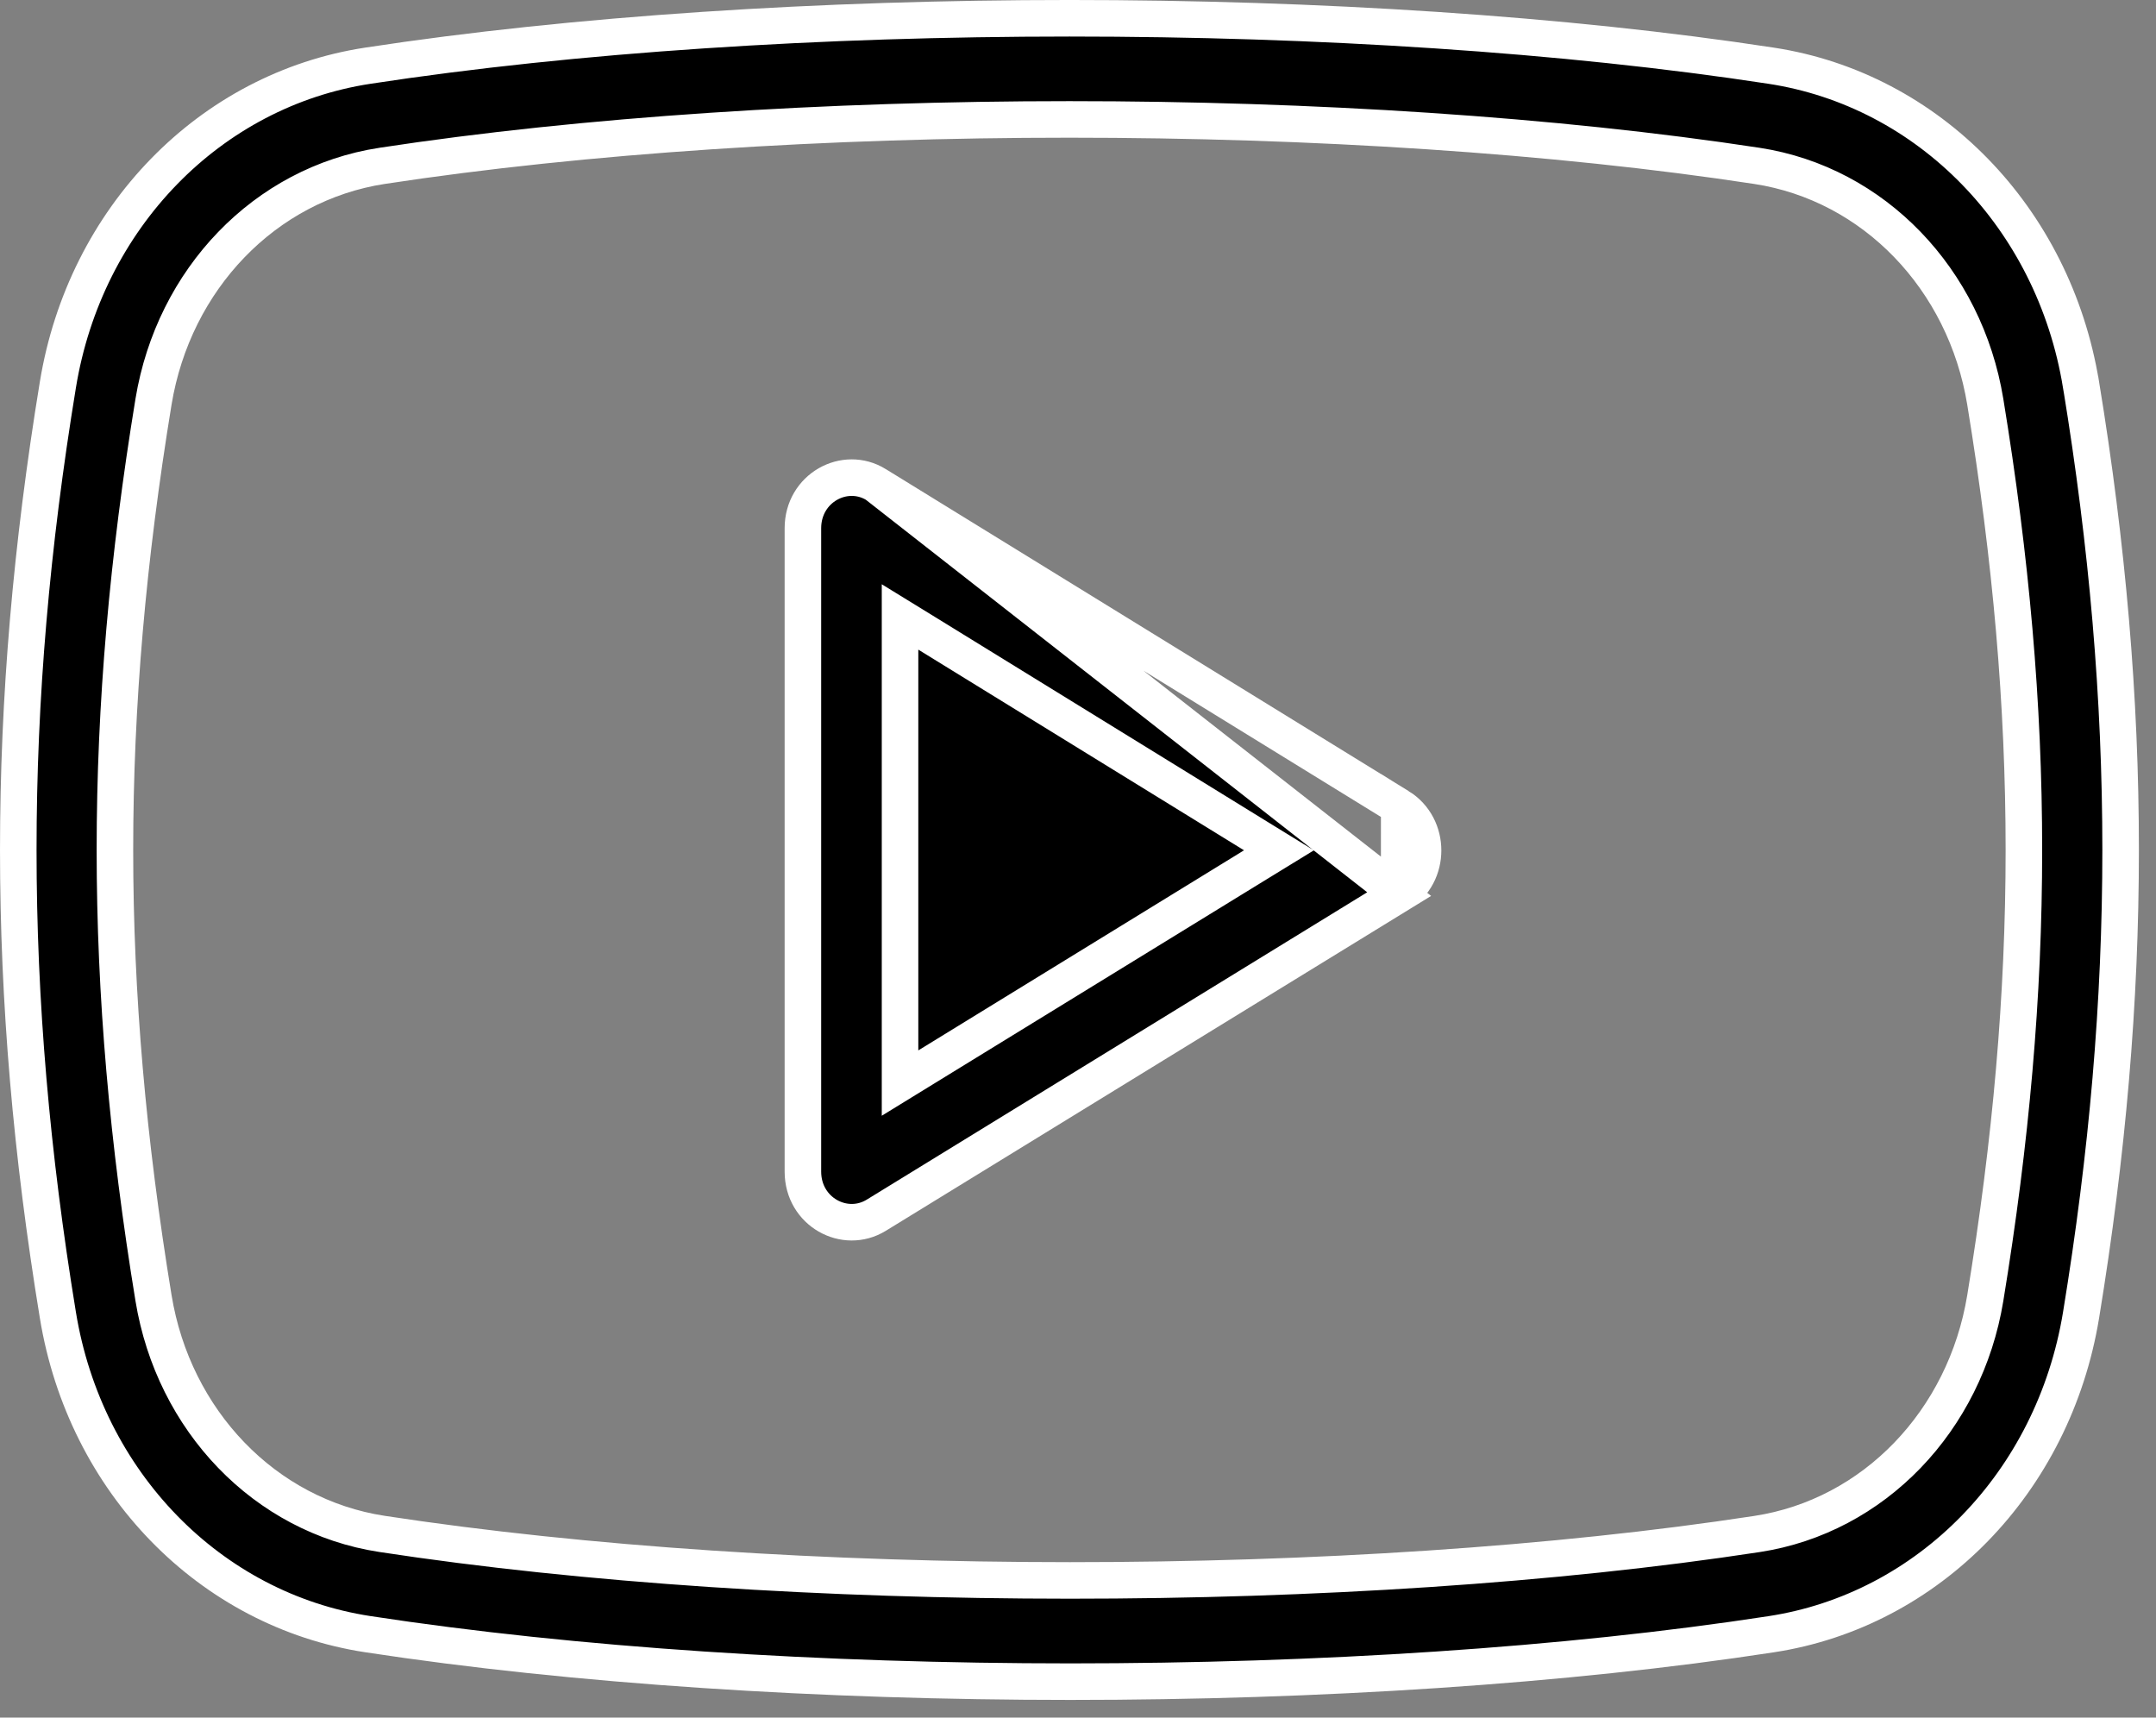
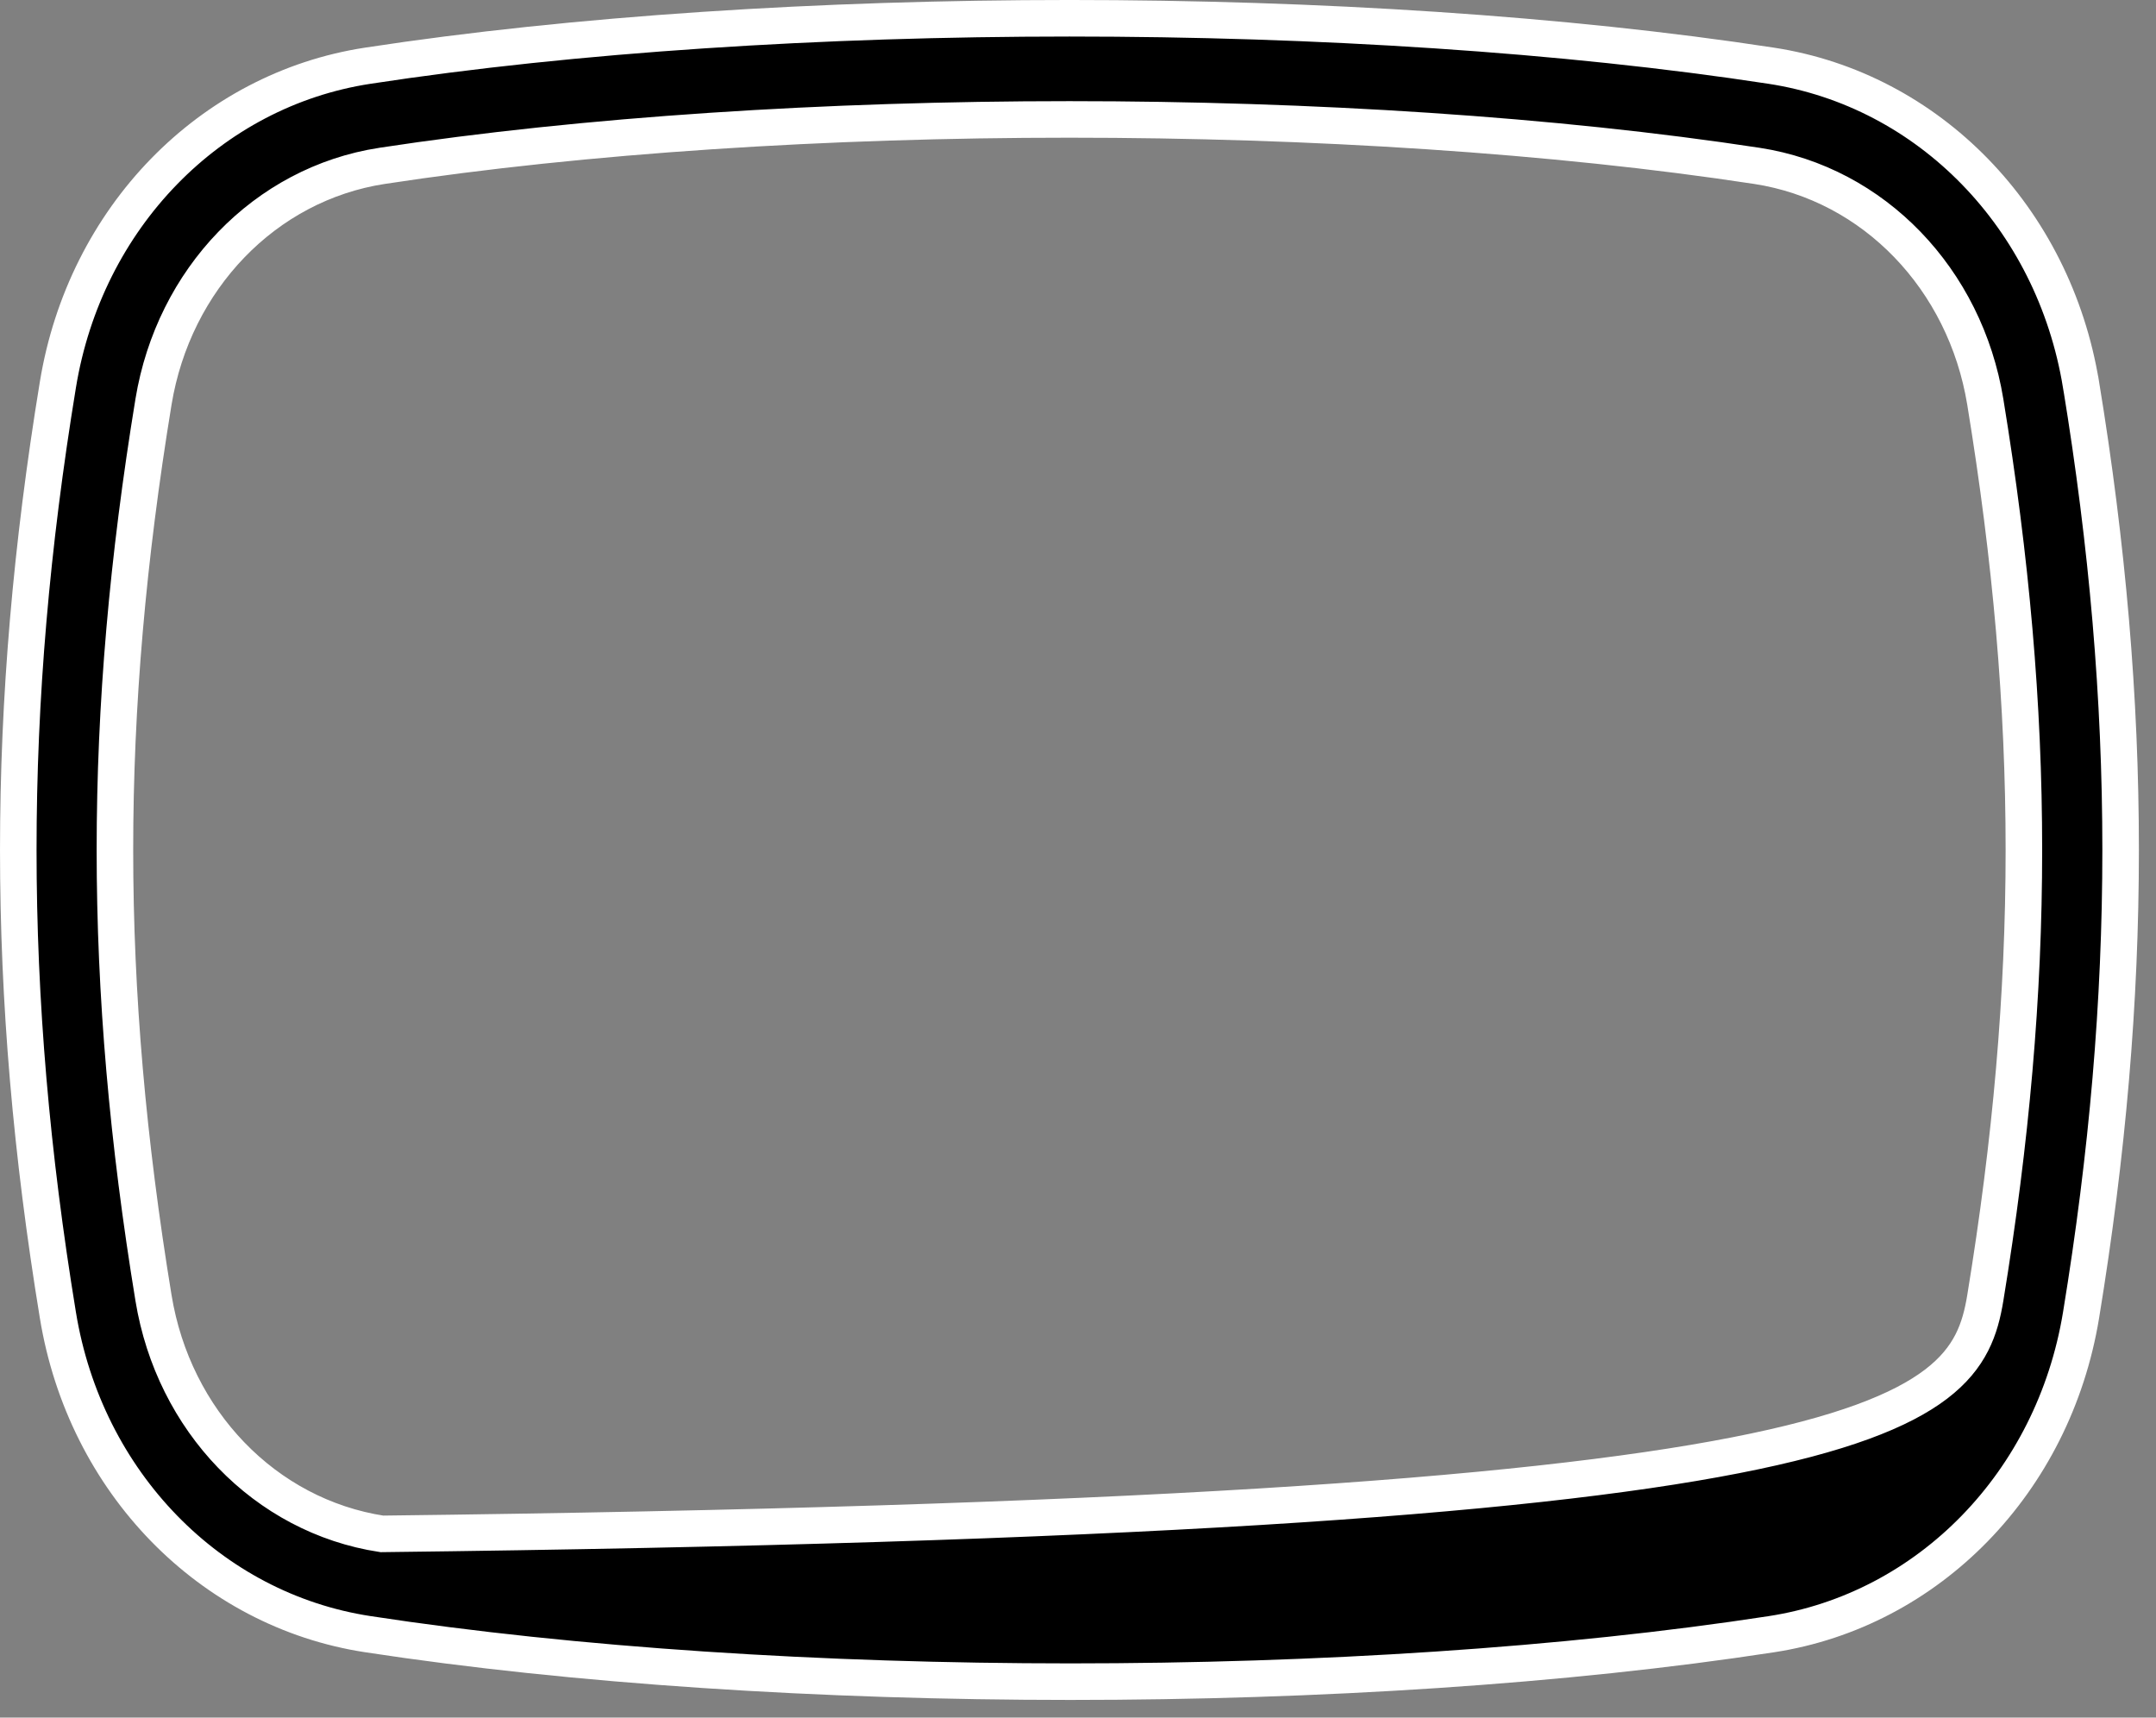
<svg xmlns="http://www.w3.org/2000/svg" width="59" height="47" viewBox="0 0 59 47" fill="none">
  <rect x="0" y="0" width="59" height="47" fill="#808080" stroke="none" />
-   <path d="M23.976 13.261L23.976 13.261C23.119 12.733 21.972 13.355 21.972 14.454V32.06C21.972 33.162 23.119 33.78 23.977 33.255L38.289 24.466L23.976 13.261ZM23.976 13.261L38.29 22.075C38.29 22.075 38.29 22.075 38.29 22.075M23.976 13.261L38.29 22.075M38.29 22.075C39.161 22.615 39.161 23.93 38.289 24.466L38.29 22.075ZM24.63 28.743V29.637L25.392 29.169L34.306 23.693L34.999 23.268L34.306 22.842L25.393 17.351L24.63 16.882V17.777V28.743Z" fill="black" stroke="white" />
-   <path d="M48.467 1.798L48.467 1.798C52.779 2.457 56.2 5.954 56.948 10.526L56.949 10.527C58.393 19.334 58.393 27.181 56.949 35.988C56.196 40.566 52.776 44.06 48.469 44.719L48.469 44.719C42.835 45.585 36.069 46.017 29.293 46.017C22.505 46.017 15.722 45.583 10.065 44.717L10.065 44.717C5.753 44.058 2.332 40.563 1.584 35.986L1.584 35.986C0.139 27.181 0.139 19.336 1.584 10.529L1.584 10.529C2.332 5.954 5.753 2.457 10.065 1.798L10.065 1.798C21.368 0.067 37.169 0.067 48.467 1.798ZM54.328 35.521L54.328 35.521C55.737 26.929 55.737 19.588 54.328 10.994C53.779 7.64 51.282 5.03 48.079 4.539L48.079 4.539C42.532 3.692 35.894 3.268 29.264 3.268C22.638 3.268 16 3.692 10.453 4.539L10.452 4.539C7.248 5.033 4.753 7.64 4.201 10.993L4.201 10.993C2.793 19.588 2.793 26.929 4.201 35.519C4.75 38.873 7.248 41.482 10.45 41.973L10.45 41.973C21.548 43.671 37.013 43.671 48.082 41.976C51.283 41.487 53.777 38.874 54.328 35.521Z" fill="black" stroke="white" />
+   <path d="M48.467 1.798L48.467 1.798C52.779 2.457 56.2 5.954 56.948 10.526L56.949 10.527C58.393 19.334 58.393 27.181 56.949 35.988C56.196 40.566 52.776 44.06 48.469 44.719L48.469 44.719C42.835 45.585 36.069 46.017 29.293 46.017C22.505 46.017 15.722 45.583 10.065 44.717L10.065 44.717C5.753 44.058 2.332 40.563 1.584 35.986L1.584 35.986C0.139 27.181 0.139 19.336 1.584 10.529L1.584 10.529C2.332 5.954 5.753 2.457 10.065 1.798L10.065 1.798C21.368 0.067 37.169 0.067 48.467 1.798ZM54.328 35.521L54.328 35.521C55.737 26.929 55.737 19.588 54.328 10.994C53.779 7.64 51.282 5.03 48.079 4.539L48.079 4.539C42.532 3.692 35.894 3.268 29.264 3.268C22.638 3.268 16 3.692 10.453 4.539L10.452 4.539C7.248 5.033 4.753 7.64 4.201 10.993L4.201 10.993C2.793 19.588 2.793 26.929 4.201 35.519C4.75 38.873 7.248 41.482 10.45 41.973L10.45 41.973C51.283 41.487 53.777 38.874 54.328 35.521Z" fill="black" stroke="white" />
</svg>